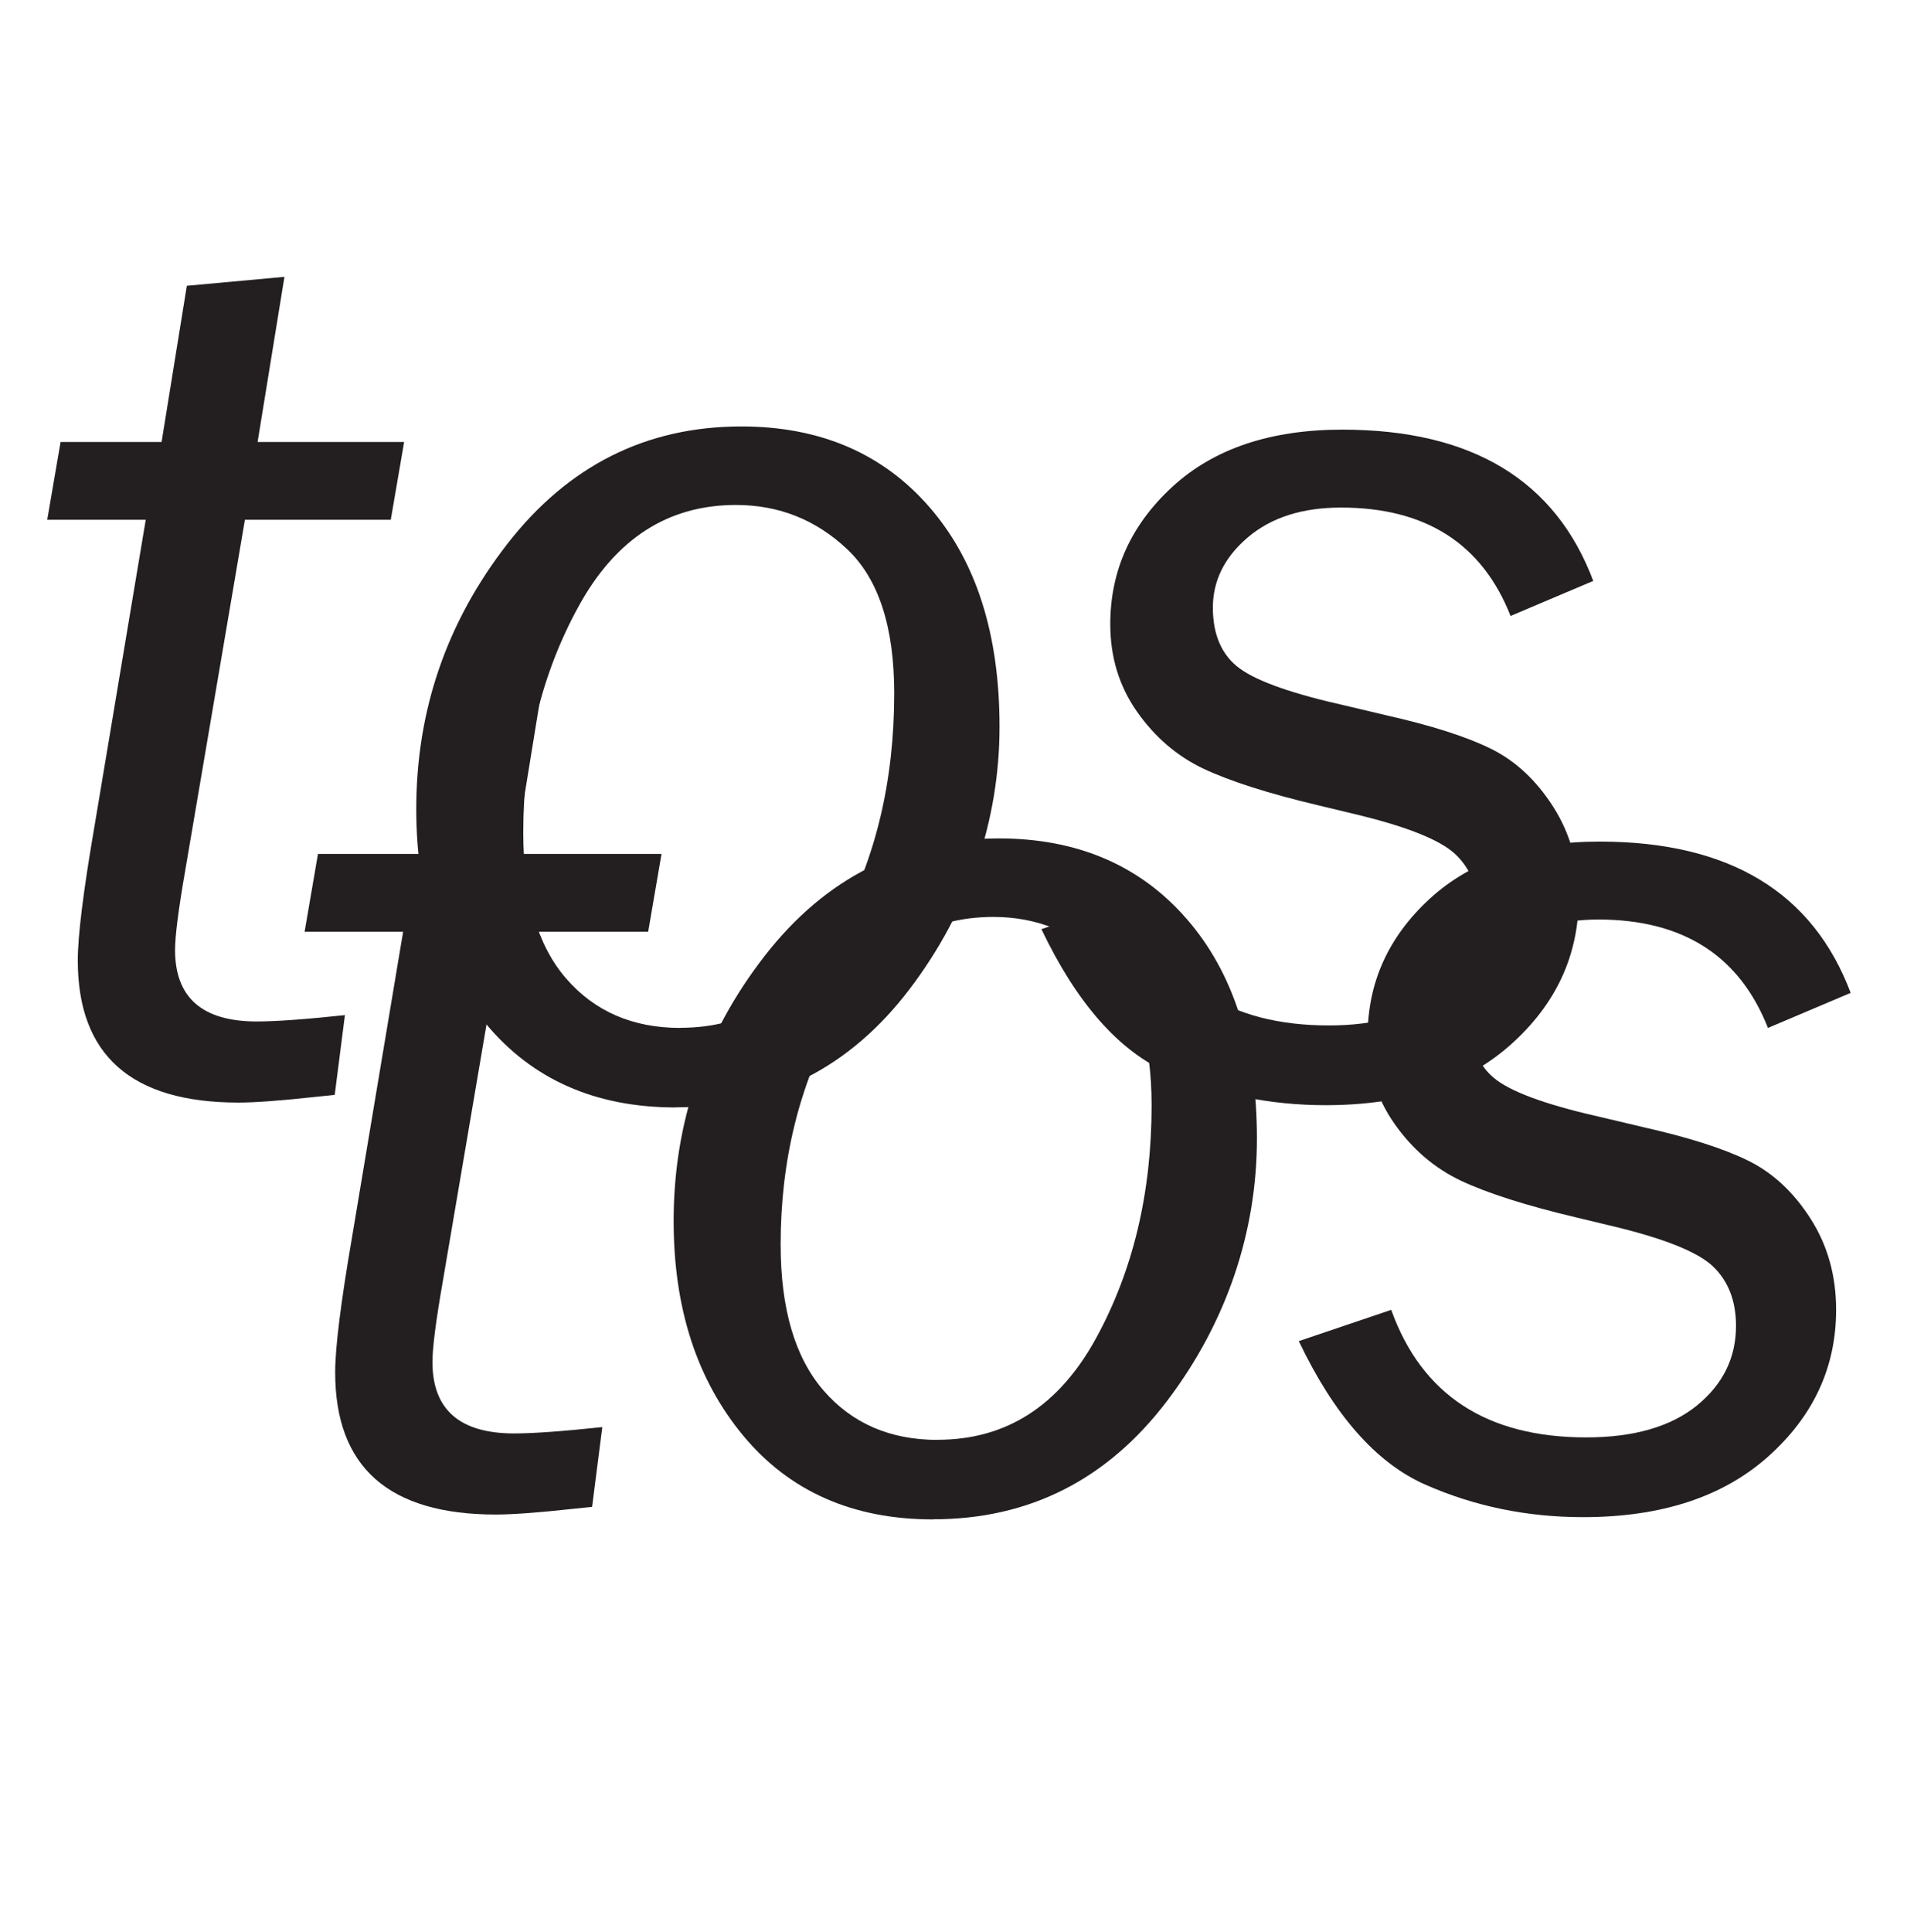
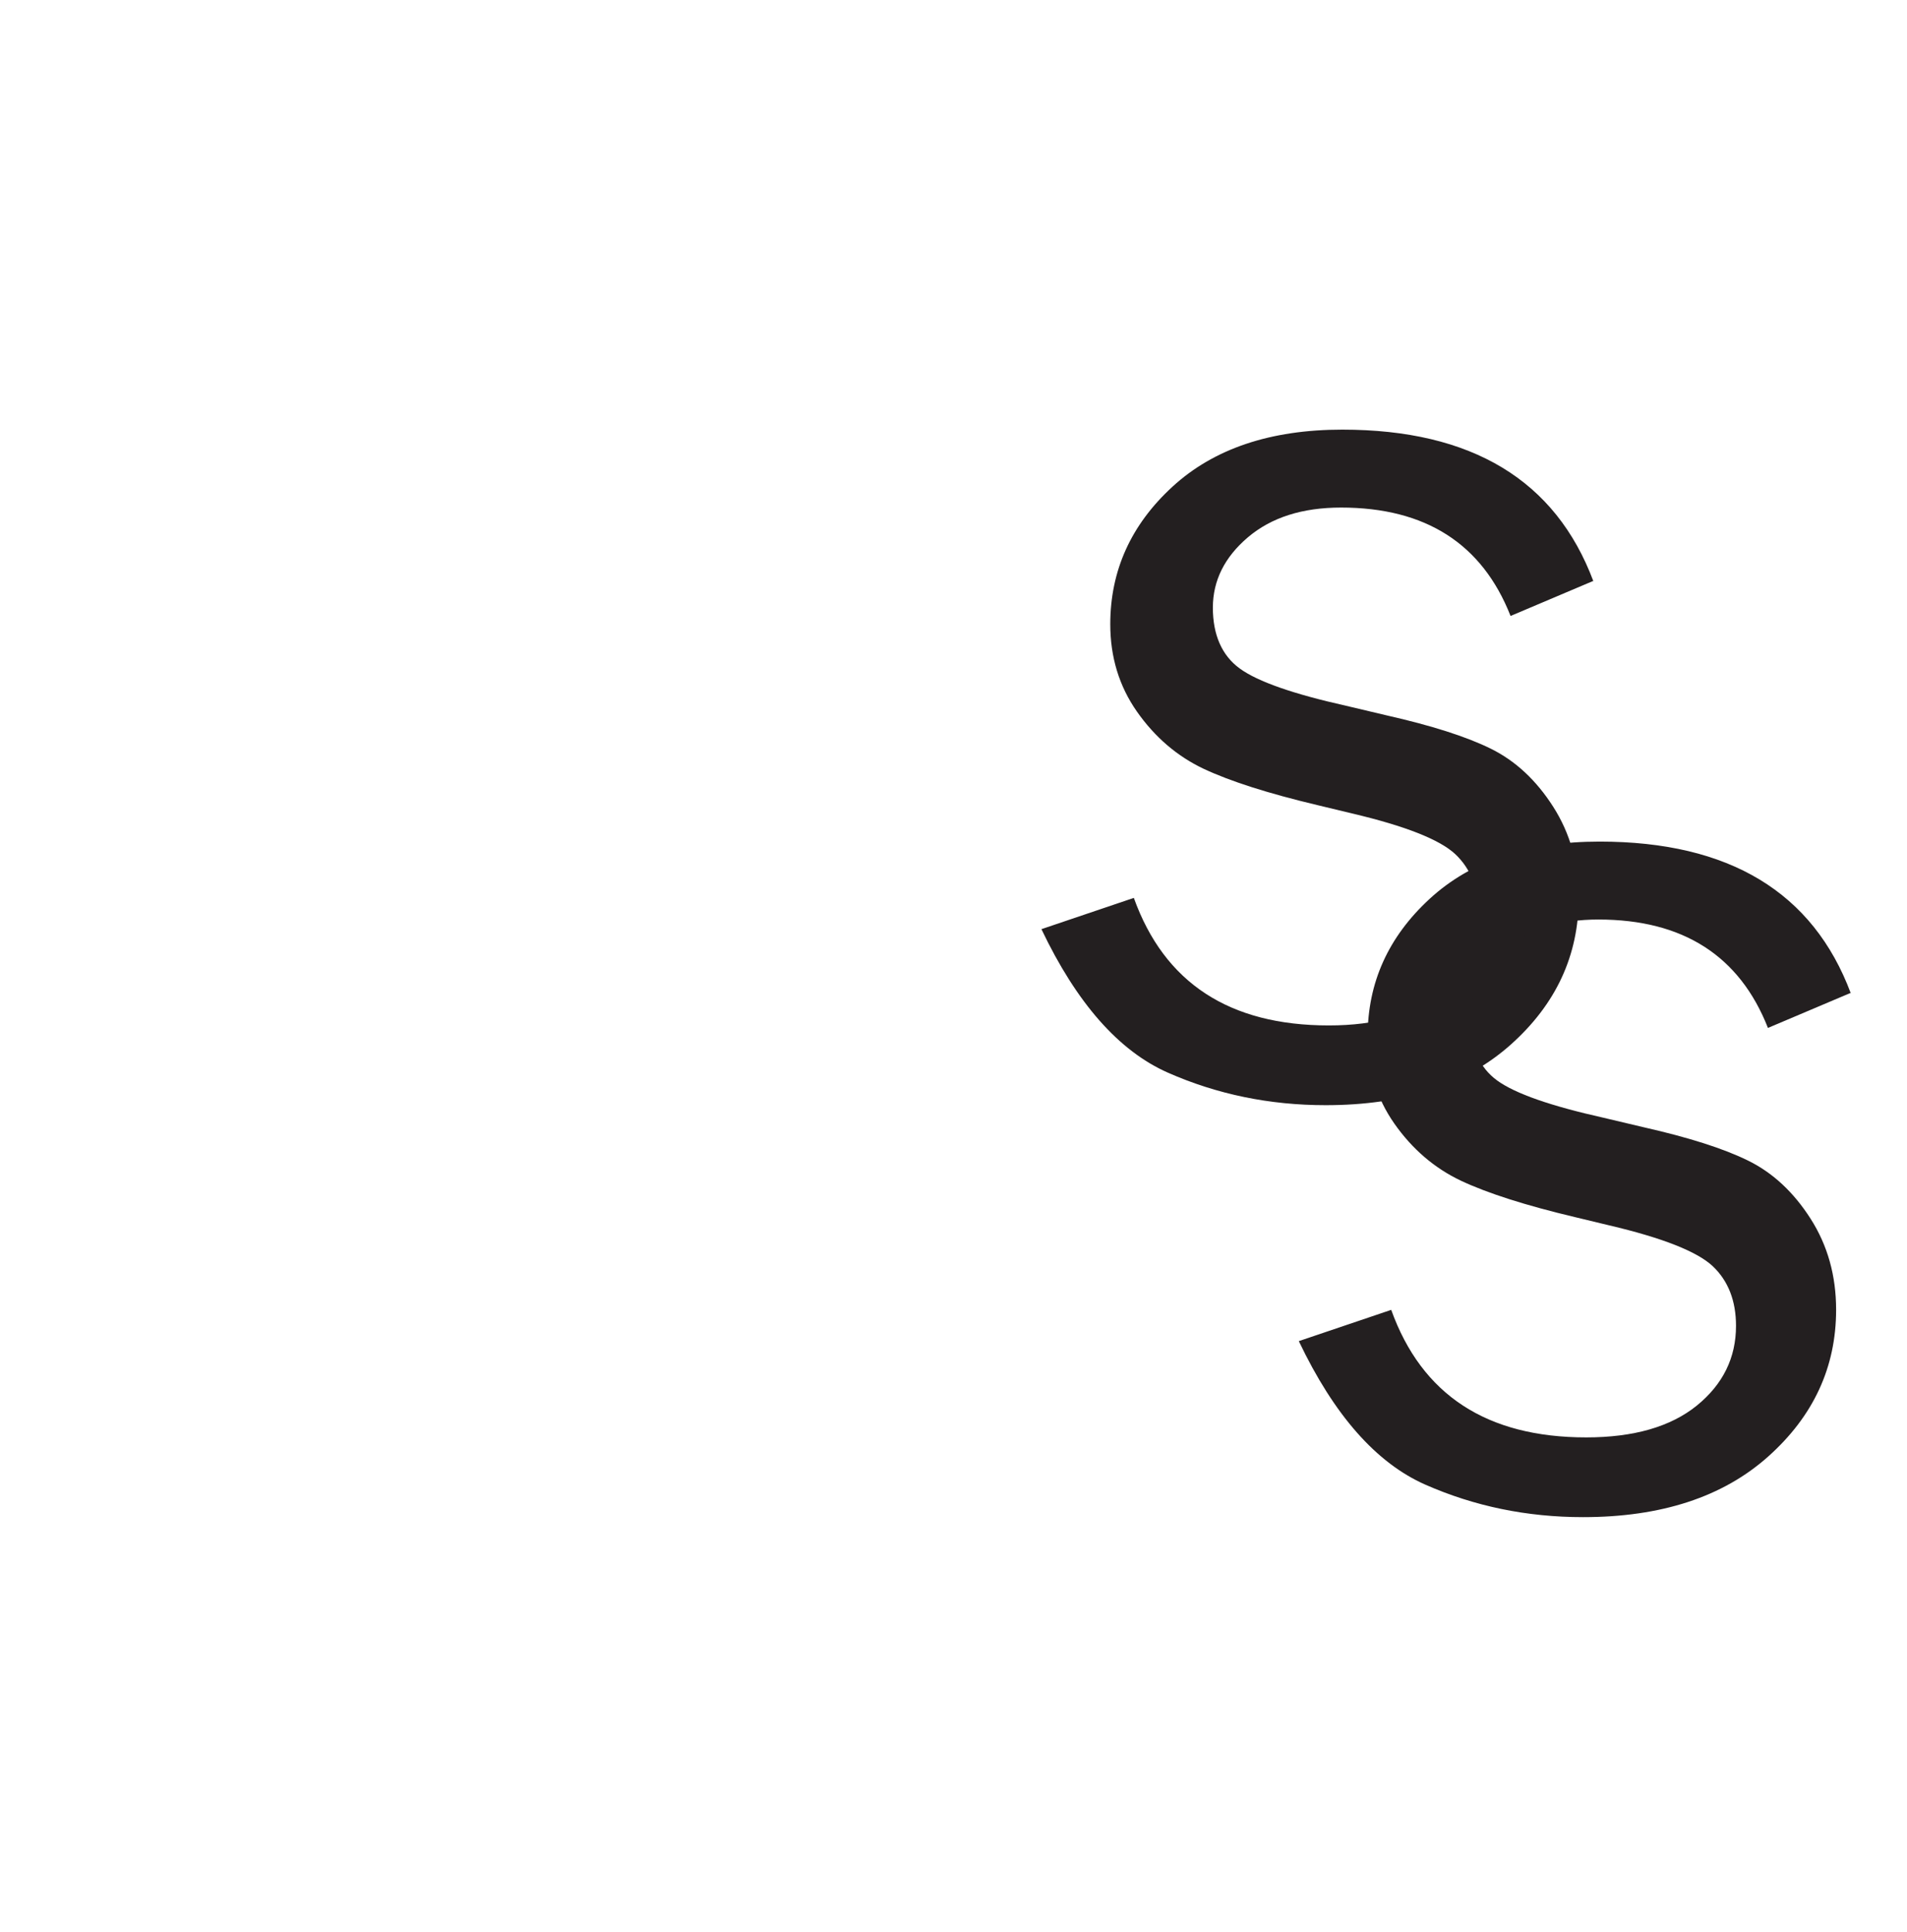
<svg xmlns="http://www.w3.org/2000/svg" data-id="Layer_1" data-name="Layer 1" viewBox="0 0 168.41 170.56">
  <defs>
    <style>
      .cls-1 {
        fill: #231f20;
      }

      .cls-2 {
        isolation: isolate;
      }
    </style>
  </defs>
  <g class="cls-2">
    <g class="cls-2">
-       <path class="cls-1" d="M21.63,45.88l-5.26,30.9c-.61,3.49-.91,5.85-.91,7.09,0,4.21,2.41,6.31,7.22,6.31,1.69,0,4.29-.19,7.78-.56l-.9,7.04s-.58.06-1.63.17c-3.12.34-5.4.51-6.87.51-9.46,0-14.19-4.18-14.19-12.55,0-2.18.49-6.12,1.47-11.82l4.53-27.08H4.17l1.18-6.87h8.92l2.23-13.79,8.62-.79-2.37,14.58h12.94l-1.18,6.87h-12.88Z" />
-       <path class="cls-1" d="M59.67,97.77c-7.09,0-12.68-2.47-16.77-7.4-4.09-4.93-6.14-11.25-6.14-18.94,0-8.71,2.68-16.51,8.05-23.42,5.37-6.9,12.25-10.36,20.66-10.36,6.94,0,12.48,2.37,16.61,7.12,4.13,4.75,6.19,11.21,6.19,19.39s-2.65,16.2-7.94,23.16-12.18,10.44-20.66,10.44ZM60.08,90.74c6.05,0,10.71-2.99,13.98-8.96s4.91-12.83,4.91-20.57c0-5.86-1.38-10.1-4.14-12.71-2.76-2.61-6.04-3.92-9.84-3.92-5.98,0-10.6,2.97-13.87,8.91s-4.91,12.61-4.91,20.01c0,5.67,1.26,9.97,3.78,12.88,2.52,2.91,5.88,4.37,10.09,4.37Z" />
      <path class="cls-1" d="M140.72,51.28l-7.32,3.1c-2.51-6.38-7.51-9.57-14.97-9.57-3.42,0-6.15.87-8.22,2.62-2.06,1.75-3.1,3.82-3.1,6.22s.8,4.23,2.39,5.38c1.59,1.15,4.72,2.24,9.38,3.28l3.55.84c3.98.9,7.06,1.88,9.23,2.95,2.17,1.07,4.01,2.78,5.51,5.13,1.5,2.35,2.25,5.02,2.25,8.03,0,5.07-2,9.39-6,12.96s-9.45,5.35-16.35,5.35c-4.95,0-9.6-.96-13.93-2.87-4.33-1.91-8.06-6.14-11.17-12.67l8.16-2.76c2.7,7.51,8.44,11.26,17.22,11.26,4.2,0,7.46-.94,9.77-2.81,2.31-1.88,3.46-4.22,3.46-7.04,0-2.21-.69-3.97-2.05-5.26-1.37-1.29-4.42-2.5-9.15-3.61l-2.99-.72c-4.39-1.04-7.76-2.12-10.1-3.22-2.34-1.11-4.3-2.79-5.88-5.04-1.58-2.25-2.36-4.83-2.36-7.72,0-4.73,1.83-8.78,5.49-12.14,3.66-3.36,8.66-5.04,15-5.04,11.44,0,18.84,4.47,22.18,13.4Z" />
    </g>
  </g>
  <g class="cls-2">
    <g class="cls-2">
-       <path class="cls-1" d="M44.36,82.25l-5.26,30.9c-.61,3.49-.91,5.85-.91,7.09,0,4.21,2.41,6.31,7.22,6.31,1.69,0,4.29-.19,7.78-.56l-.9,7.04s-.58.06-1.63.17c-3.12.34-5.4.51-6.87.51-9.46,0-14.19-4.18-14.19-12.55,0-2.18.49-6.12,1.47-11.82l4.53-27.08h-8.7l1.18-6.87h8.92l2.23-13.79,8.62-.79-2.37,14.58h12.94l-1.18,6.87h-12.88Z" />
-       <path class="cls-1" d="M82.4,134.14c-7.09,0-12.68-2.47-16.77-7.4-4.09-4.93-6.14-11.25-6.14-18.94,0-8.71,2.68-16.51,8.05-23.42,5.37-6.9,12.25-10.36,20.66-10.36,6.94,0,12.48,2.37,16.61,7.12,4.13,4.75,6.19,11.21,6.19,19.39s-2.65,16.2-7.94,23.16-12.18,10.44-20.66,10.44ZM82.81,127.11c6.05,0,10.71-2.99,13.98-8.96s4.91-12.83,4.91-20.57c0-5.86-1.38-10.1-4.14-12.71-2.76-2.61-6.04-3.92-9.84-3.92-5.98,0-10.6,2.97-13.87,8.91s-4.91,12.61-4.91,20.01c0,5.67,1.26,9.97,3.78,12.88,2.52,2.91,5.88,4.37,10.09,4.37Z" />
      <path class="cls-1" d="M163.45,87.65l-7.32,3.1c-2.51-6.38-7.51-9.57-14.97-9.57-3.42,0-6.15.87-8.22,2.62-2.06,1.75-3.1,3.82-3.1,6.22s.8,4.23,2.39,5.38c1.59,1.15,4.72,2.24,9.38,3.28l3.55.84c3.98.9,7.06,1.88,9.23,2.95,2.17,1.07,4.01,2.78,5.51,5.13,1.5,2.35,2.25,5.02,2.25,8.03,0,5.07-2,9.39-6,12.96-4,3.57-9.45,5.35-16.35,5.35-4.95,0-9.6-.96-13.93-2.87-4.33-1.91-8.06-6.14-11.17-12.67l8.16-2.76c2.7,7.51,8.44,11.26,17.22,11.26,4.2,0,7.46-.94,9.77-2.81,2.31-1.88,3.46-4.22,3.46-7.04,0-2.21-.69-3.97-2.05-5.26-1.37-1.29-4.42-2.5-9.15-3.61l-2.99-.72c-4.39-1.04-7.76-2.12-10.1-3.22-2.34-1.11-4.3-2.79-5.88-5.04-1.58-2.25-2.36-4.83-2.36-7.72,0-4.73,1.83-8.78,5.49-12.14,3.66-3.36,8.66-5.04,15-5.04,11.44,0,18.84,4.47,22.18,13.4Z" />
    </g>
  </g>
</svg>